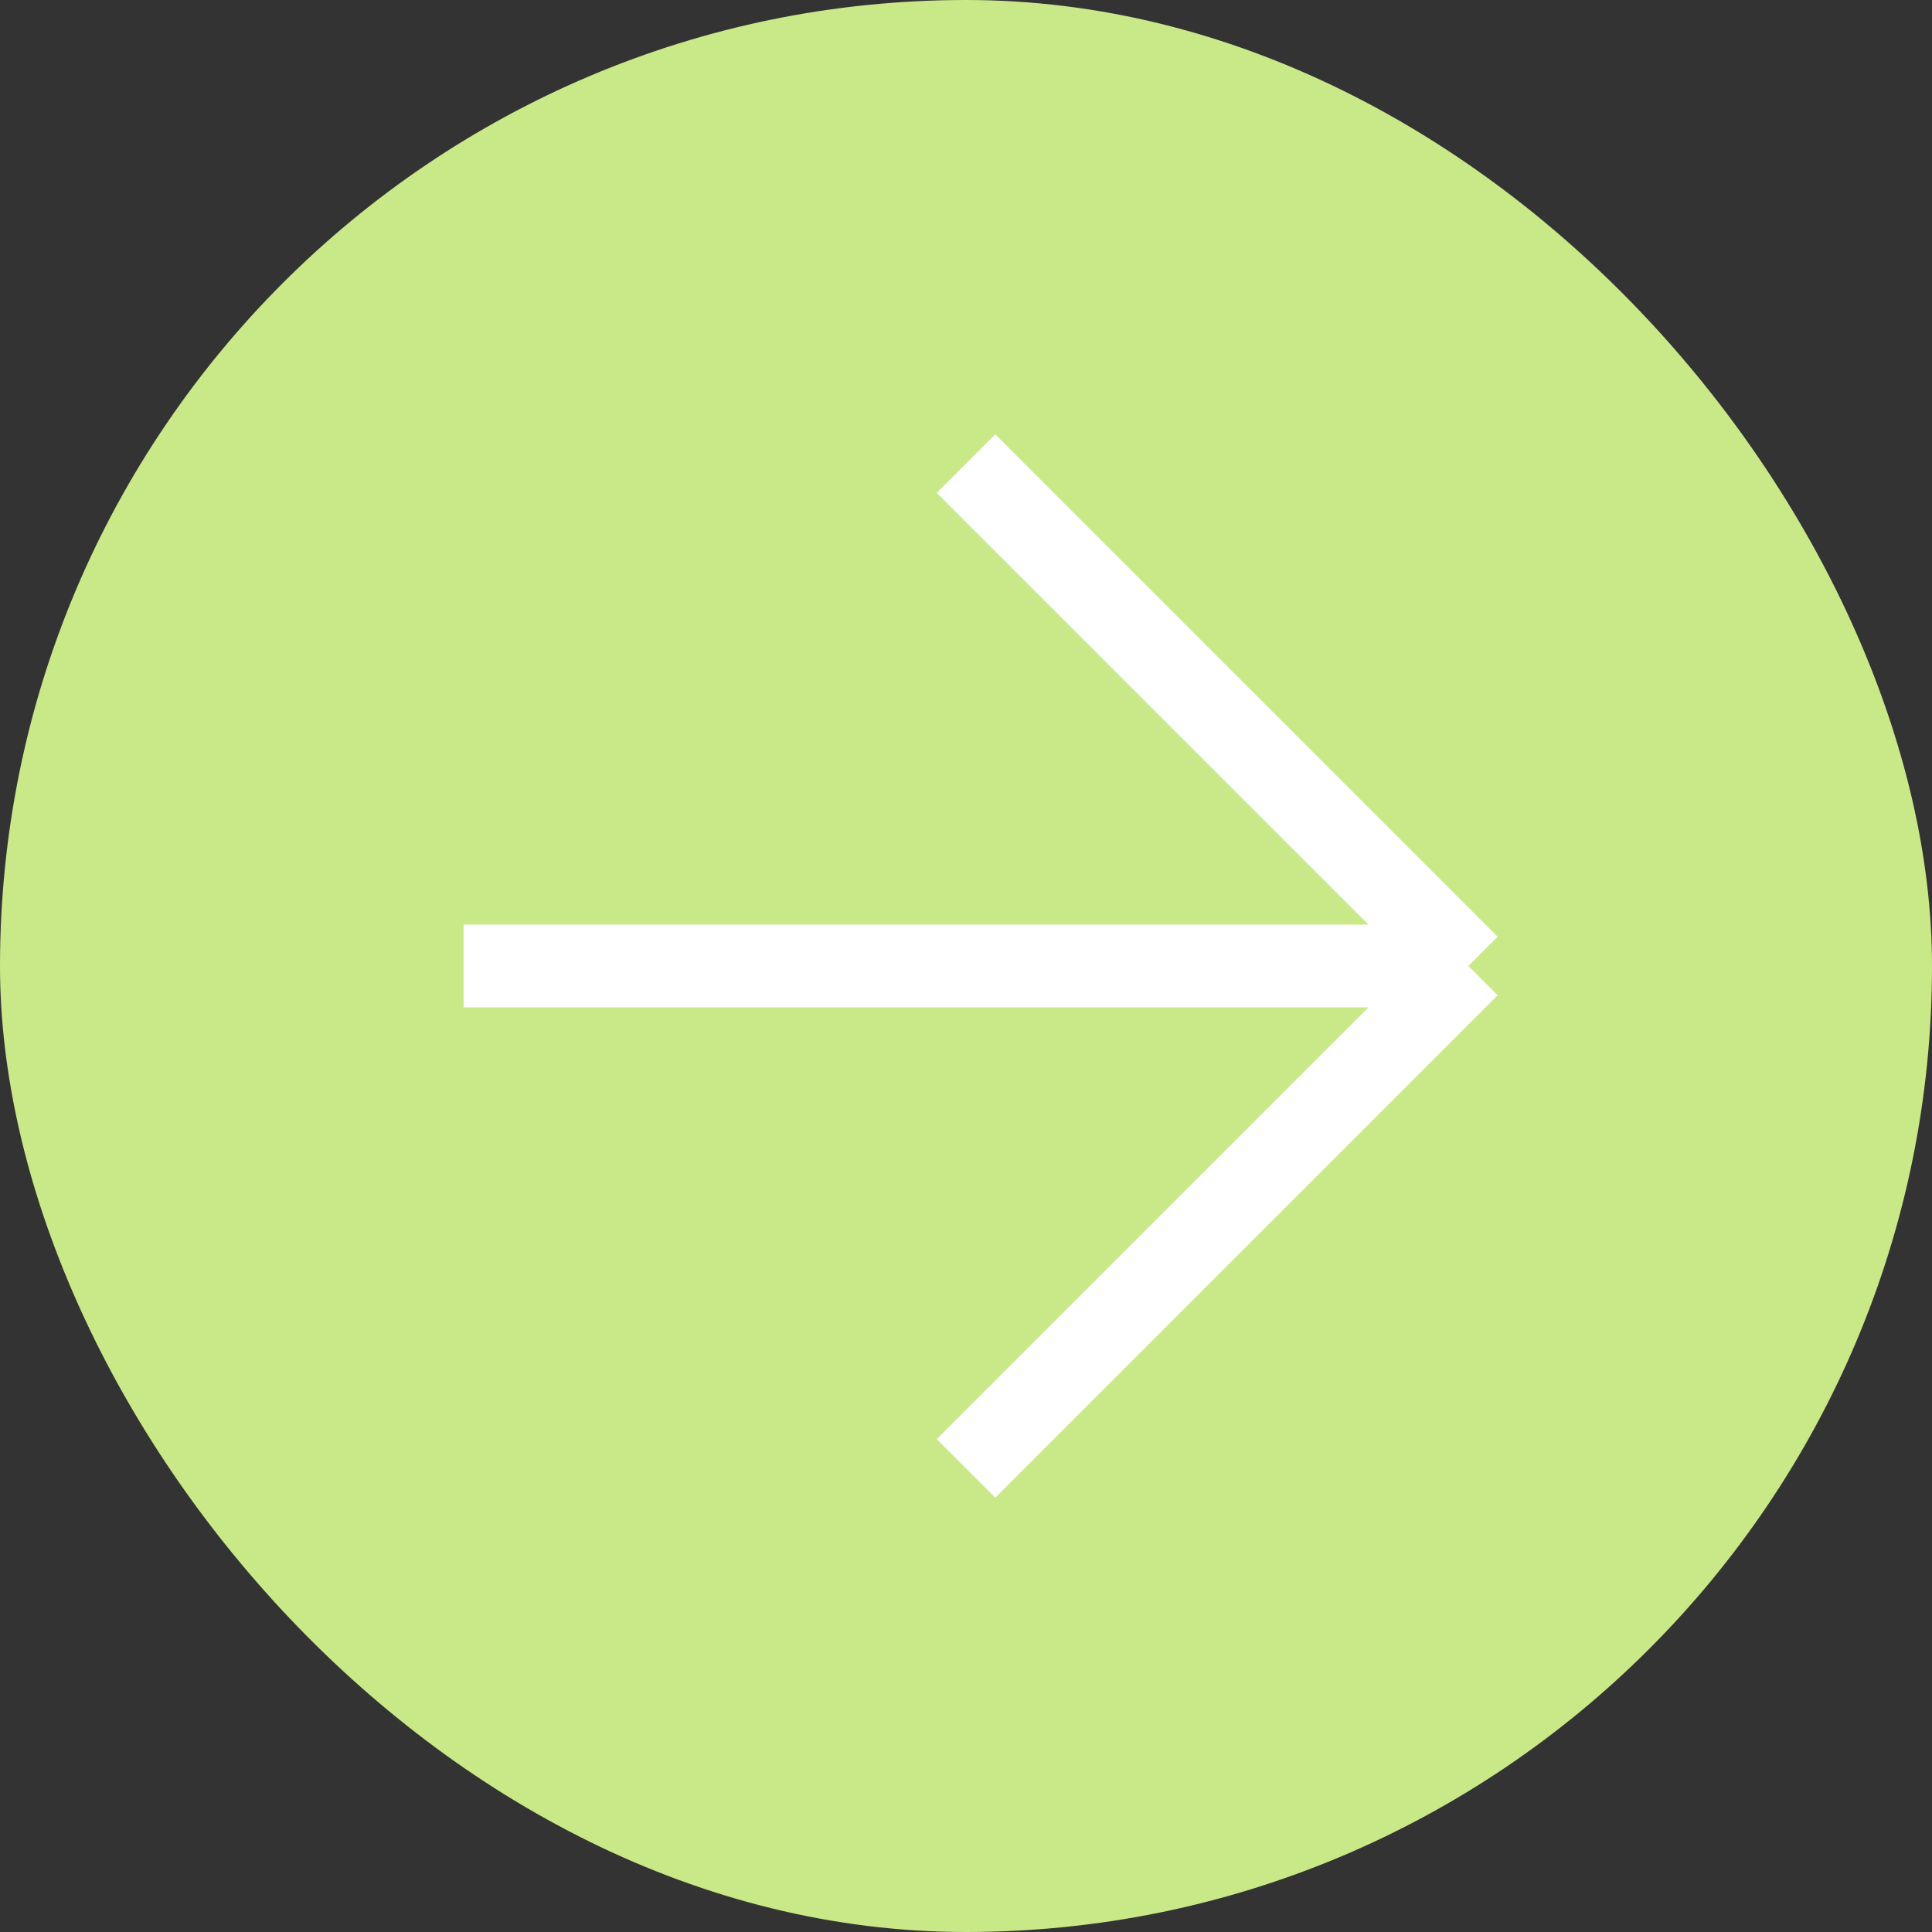
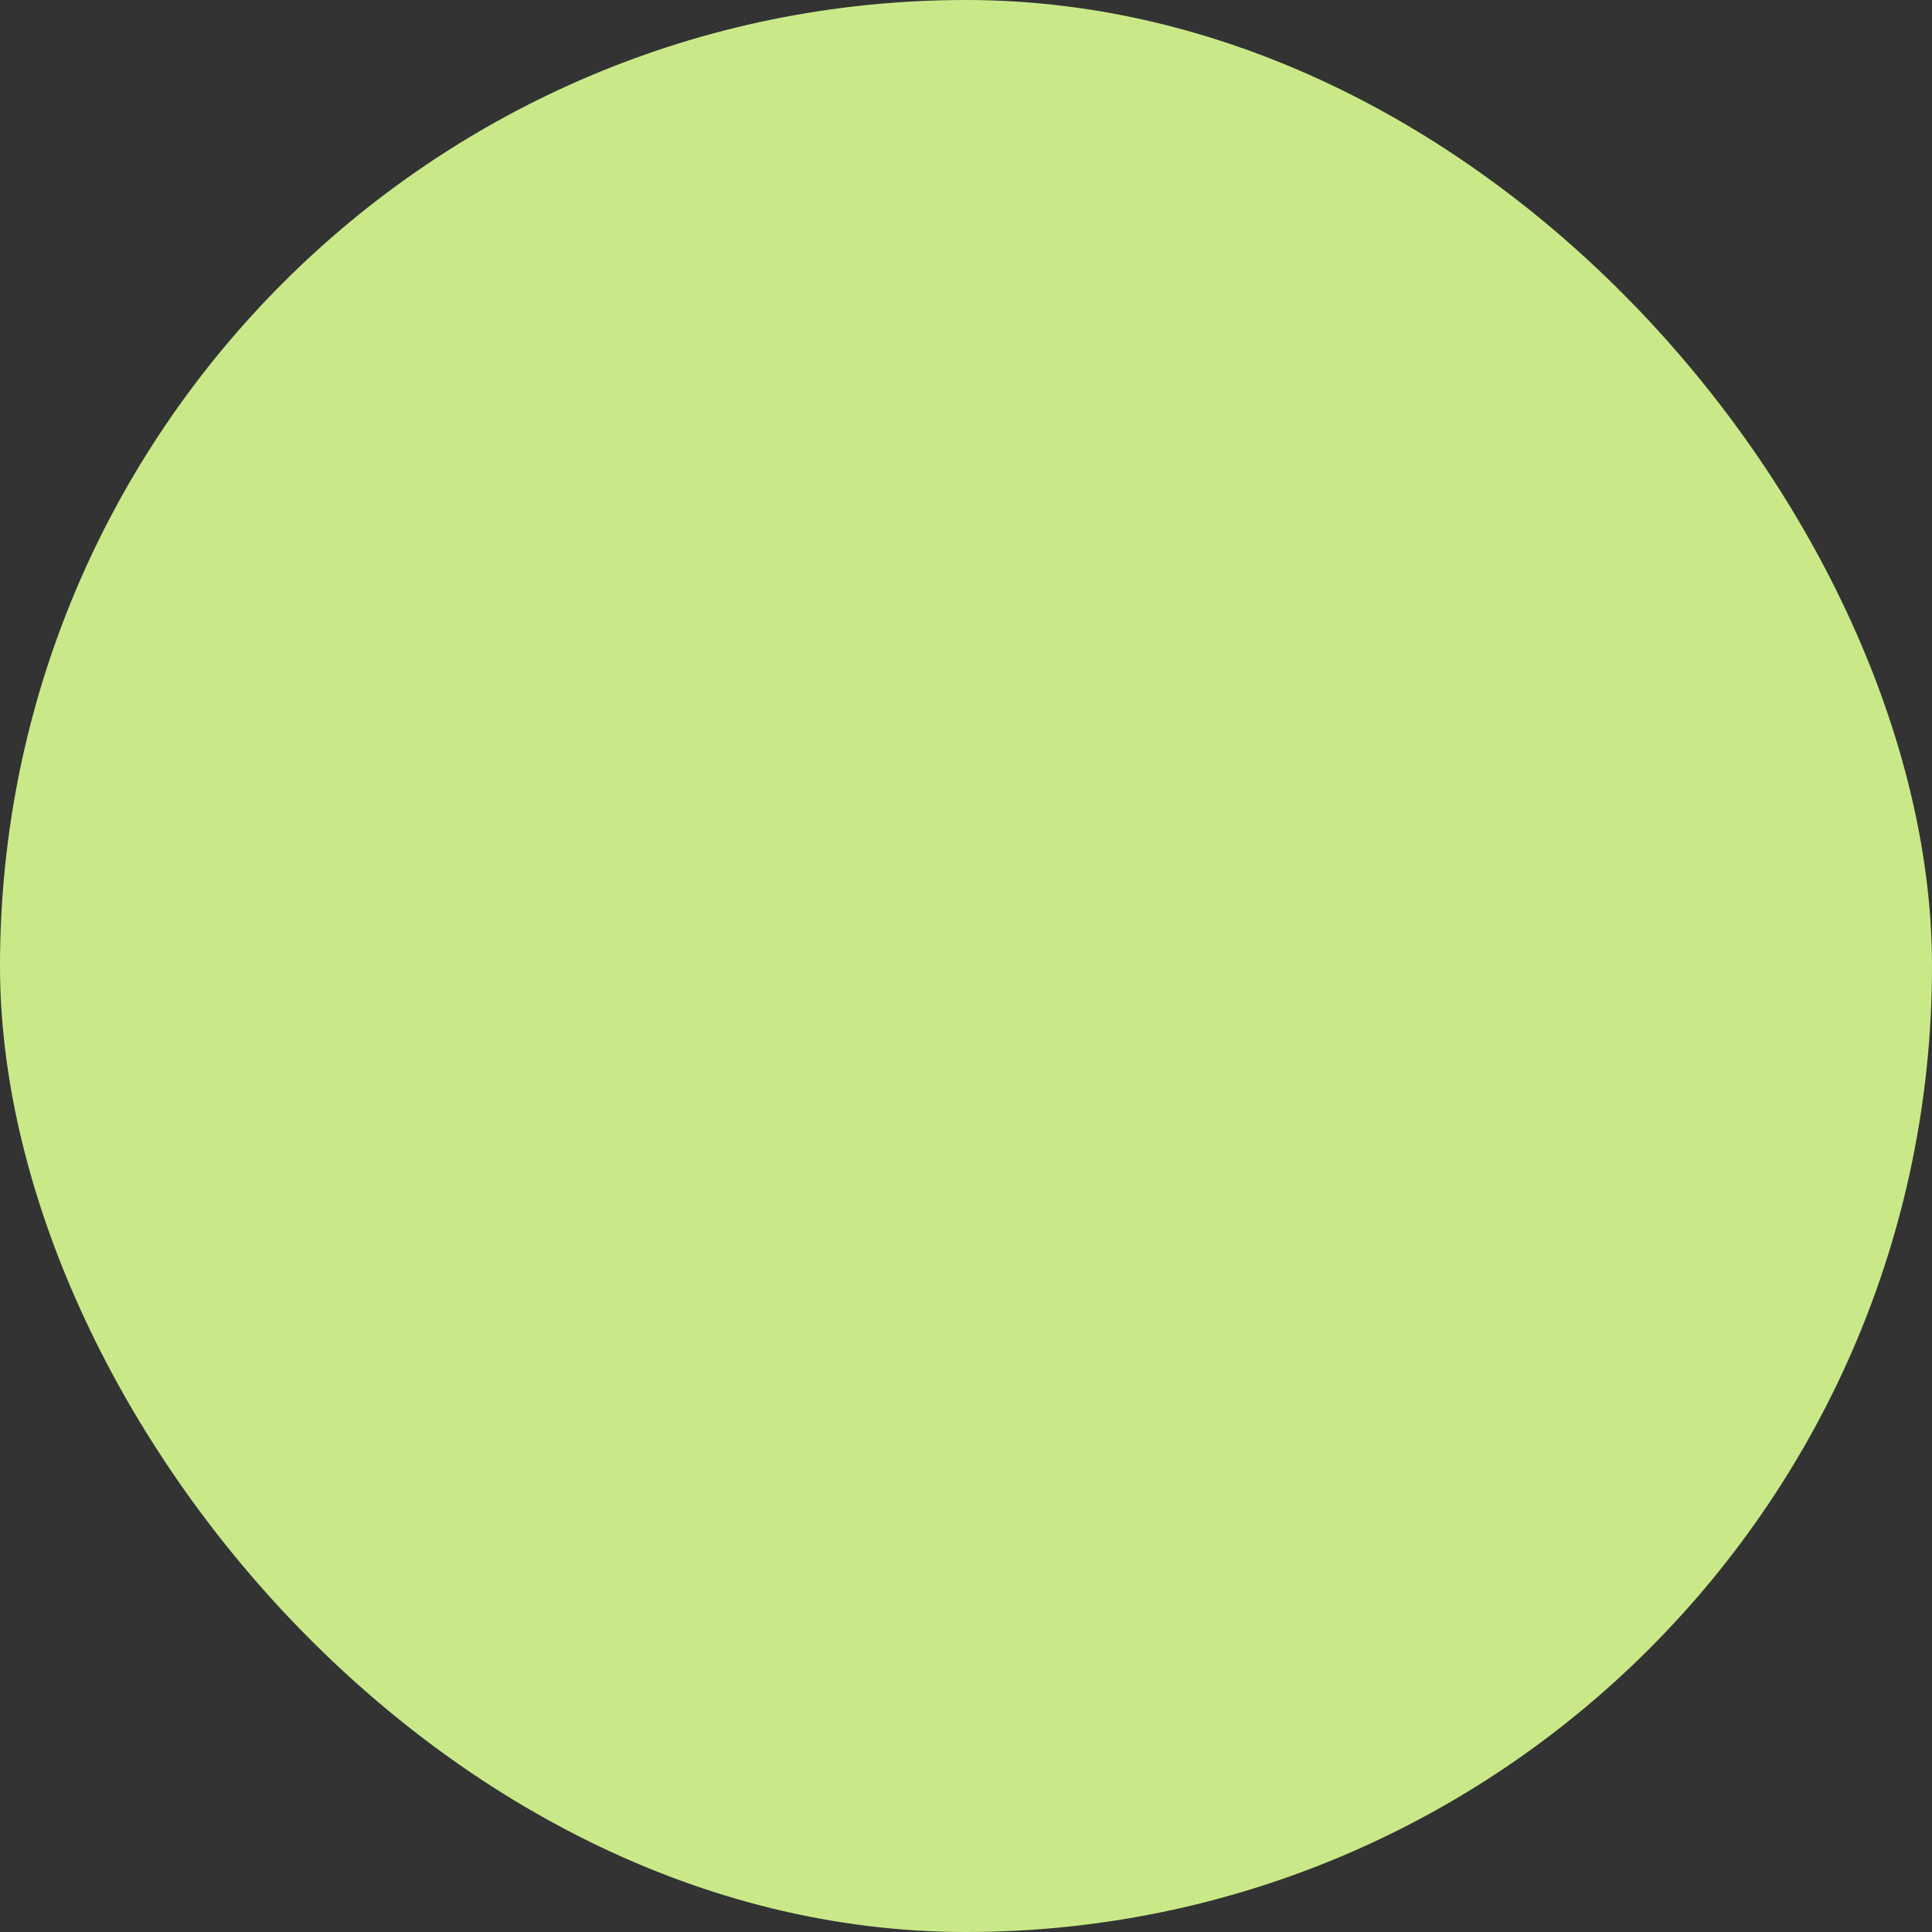
<svg xmlns="http://www.w3.org/2000/svg" width="26" height="26" viewBox="0 0 26 26" fill="none">
  <rect x="0" y="0" width="26" height="26" fill="#333333" stroke="none" />
  <rect width="26" height="26" rx="13" fill="#C9E988" />
-   <path d="M19.761 13L6.239 13M19.761 13L13 19.761M19.761 13L13 6.239" stroke="white" stroke-width="1.114" />
</svg>